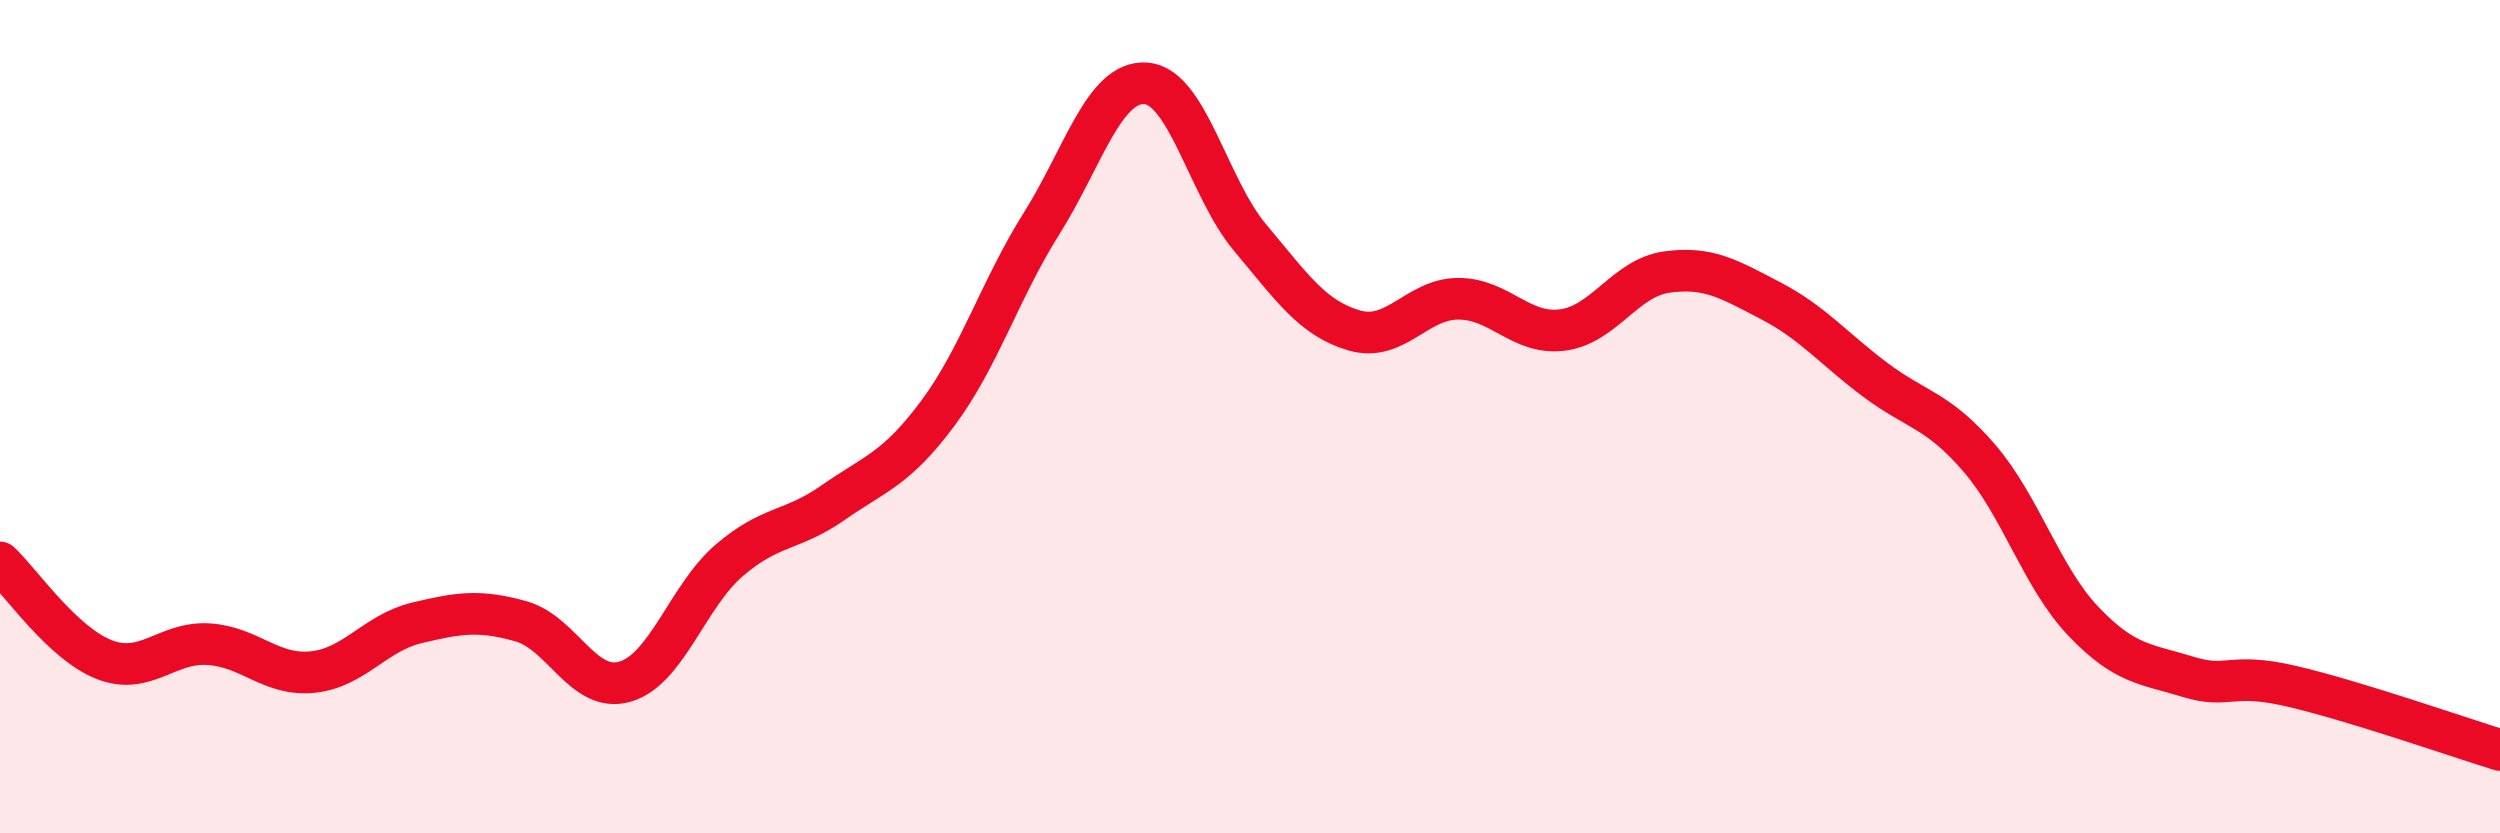
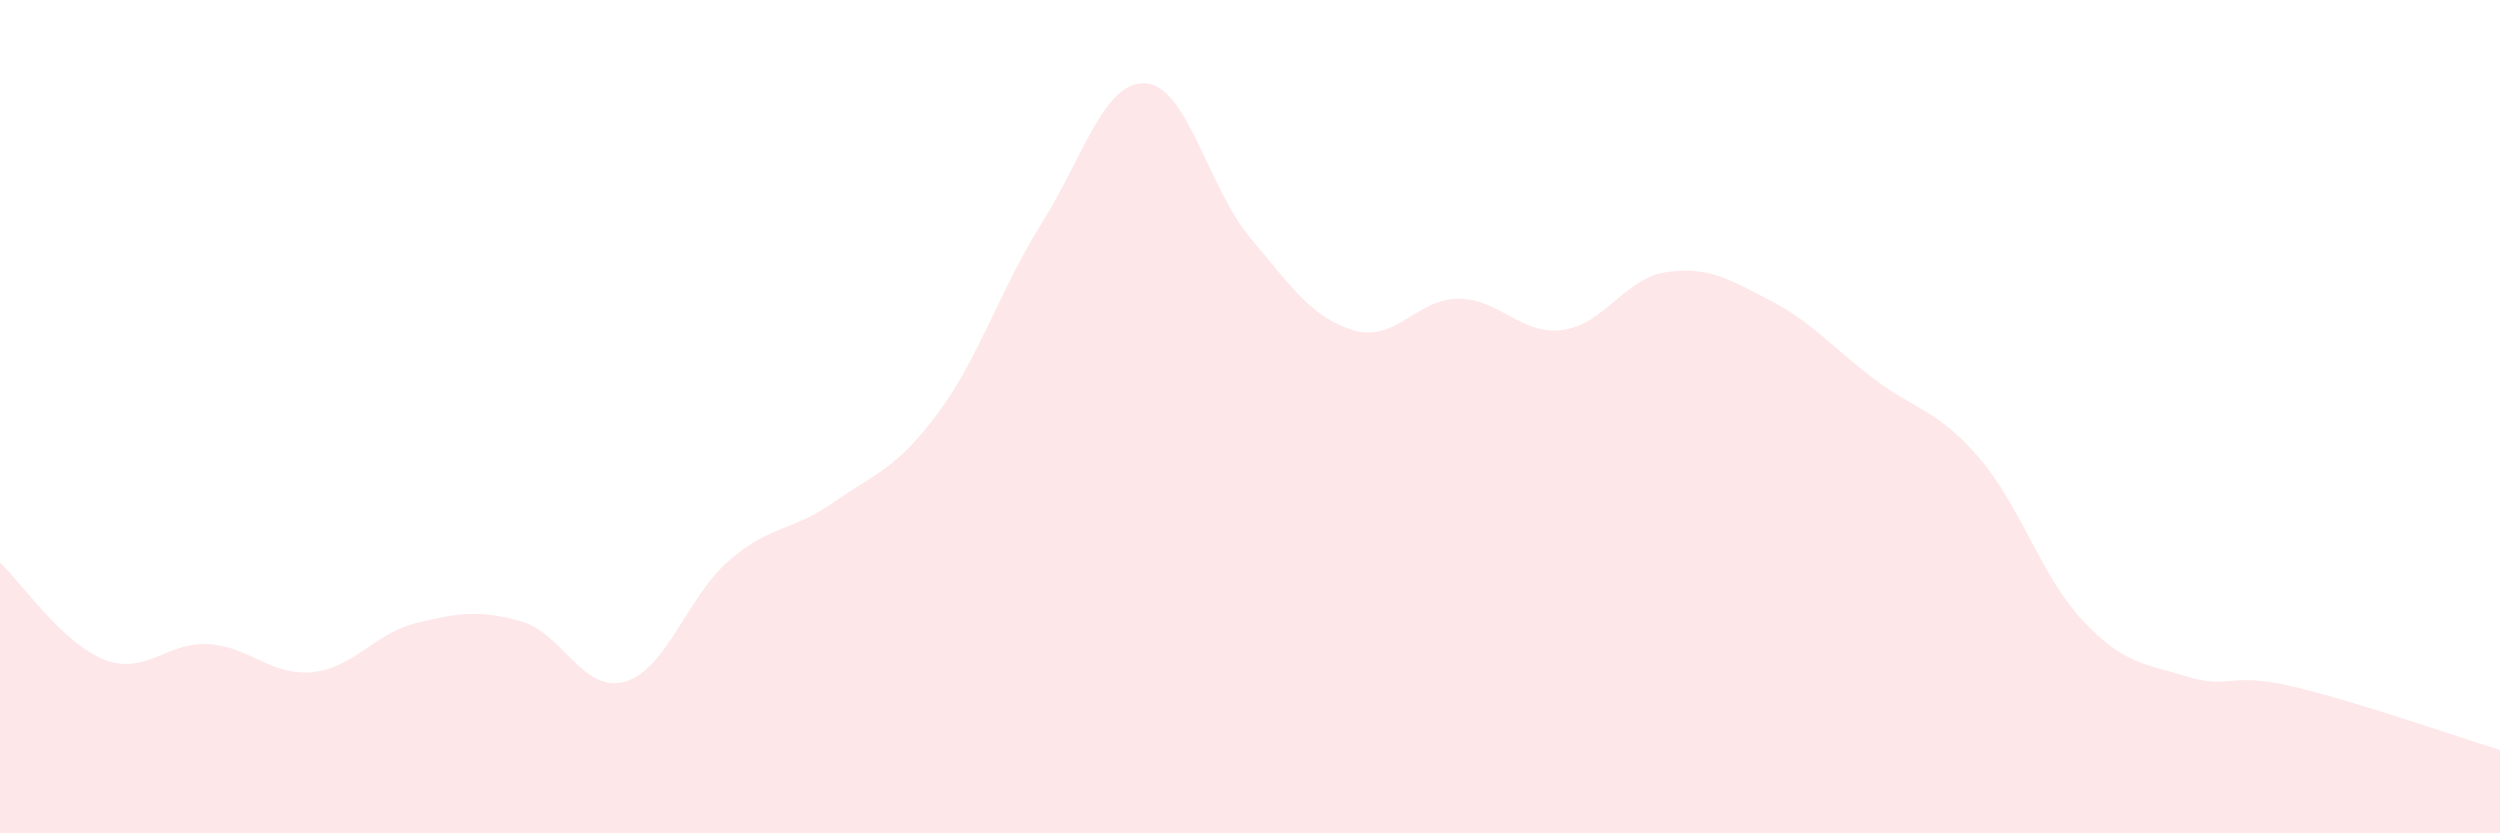
<svg xmlns="http://www.w3.org/2000/svg" width="60" height="20" viewBox="0 0 60 20">
  <path d="M 0,13.5 C 0.5,13.97 1.5,15.44 2.5,15.83 C 3.5,16.22 4,15.4 5,15.46 C 6,15.52 6.5,16.23 7.5,16.13 C 8.5,16.03 9,15.19 10,14.95 C 11,14.71 11.5,14.63 12.5,14.91 C 13.5,15.19 14,16.65 15,16.36 C 16,16.07 16.5,14.31 17.5,13.45 C 18.5,12.59 19,12.76 20,12.06 C 21,11.36 21.5,11.27 22.5,9.93 C 23.5,8.59 24,6.95 25,5.36 C 26,3.77 26.5,1.93 27.5,2 C 28.5,2.07 29,4.51 30,5.7 C 31,6.89 31.5,7.64 32.5,7.93 C 33.5,8.22 34,7.17 35,7.17 C 36,7.17 36.5,8.05 37.5,7.92 C 38.5,7.79 39,6.67 40,6.53 C 41,6.39 41.5,6.7 42.5,7.22 C 43.5,7.74 44,8.36 45,9.11 C 46,9.86 46.5,9.83 47.5,10.99 C 48.5,12.15 49,13.86 50,14.91 C 51,15.96 51.5,15.93 52.5,16.24 C 53.5,16.55 53.5,16.12 55,16.47 C 56.5,16.82 59,17.69 60,18L60 20L0 20Z" fill="#EB0A25" opacity="0.1" stroke-linecap="round" stroke-linejoin="round" />
-   <path d="M 0,13.5 C 0.5,13.97 1.5,15.44 2.5,15.83 C 3.5,16.22 4,15.4 5,15.46 C 6,15.52 6.5,16.23 7.5,16.13 C 8.5,16.03 9,15.19 10,14.95 C 11,14.71 11.5,14.63 12.5,14.91 C 13.5,15.19 14,16.65 15,16.36 C 16,16.07 16.5,14.31 17.5,13.45 C 18.5,12.59 19,12.76 20,12.06 C 21,11.36 21.5,11.27 22.5,9.93 C 23.5,8.59 24,6.95 25,5.36 C 26,3.77 26.5,1.93 27.5,2 C 28.5,2.07 29,4.51 30,5.7 C 31,6.89 31.5,7.64 32.5,7.93 C 33.5,8.22 34,7.17 35,7.17 C 36,7.17 36.5,8.05 37.5,7.92 C 38.5,7.79 39,6.67 40,6.53 C 41,6.39 41.5,6.7 42.5,7.22 C 43.5,7.74 44,8.36 45,9.11 C 46,9.86 46.5,9.83 47.5,10.99 C 48.5,12.15 49,13.86 50,14.91 C 51,15.96 51.5,15.93 52.5,16.24 C 53.5,16.55 53.5,16.12 55,16.47 C 56.5,16.82 59,17.69 60,18" stroke="#EB0A25" stroke-width="1" fill="none" stroke-linecap="round" stroke-linejoin="round" />
</svg>